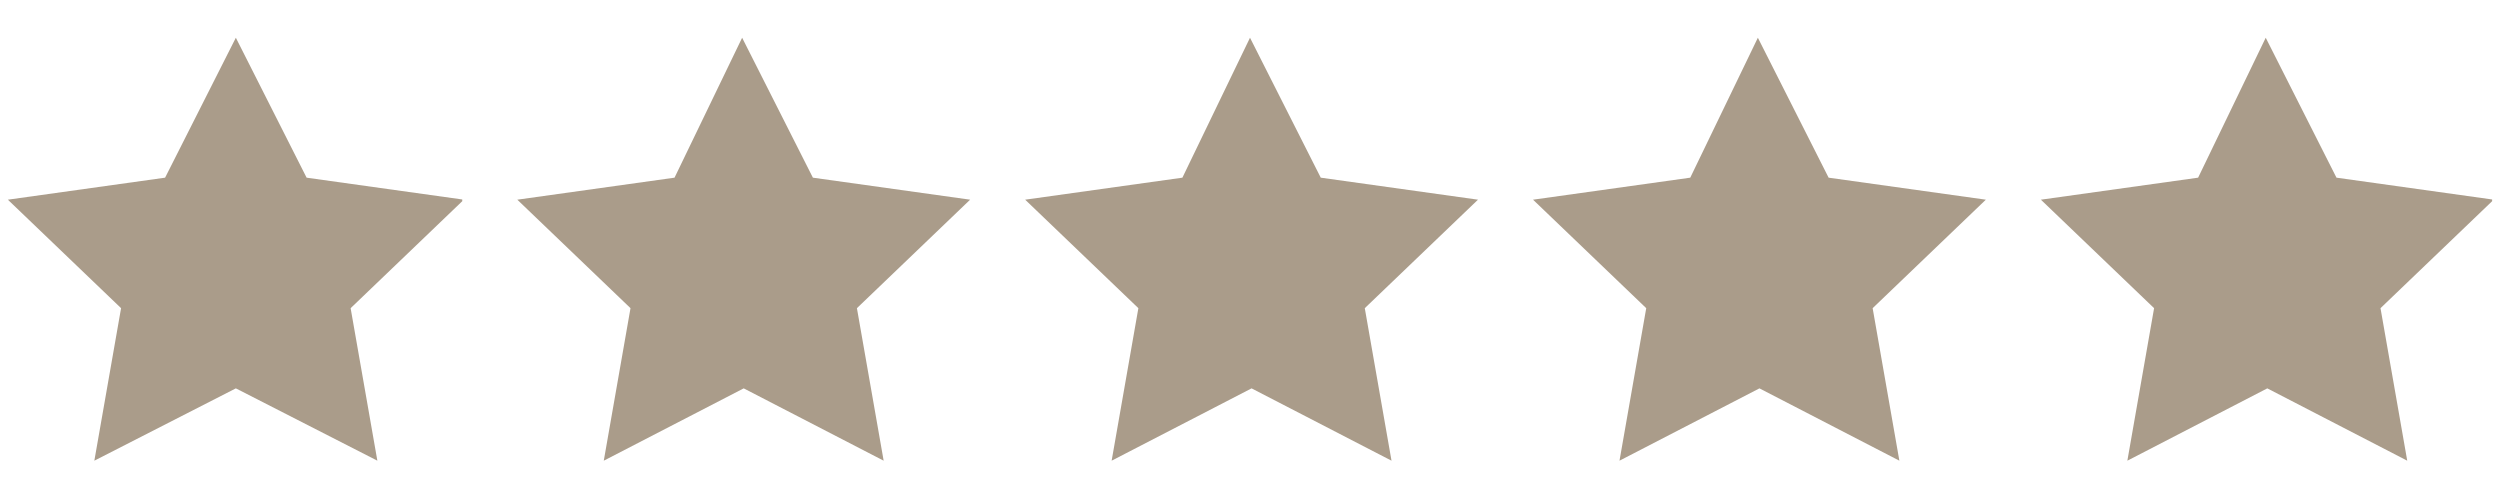
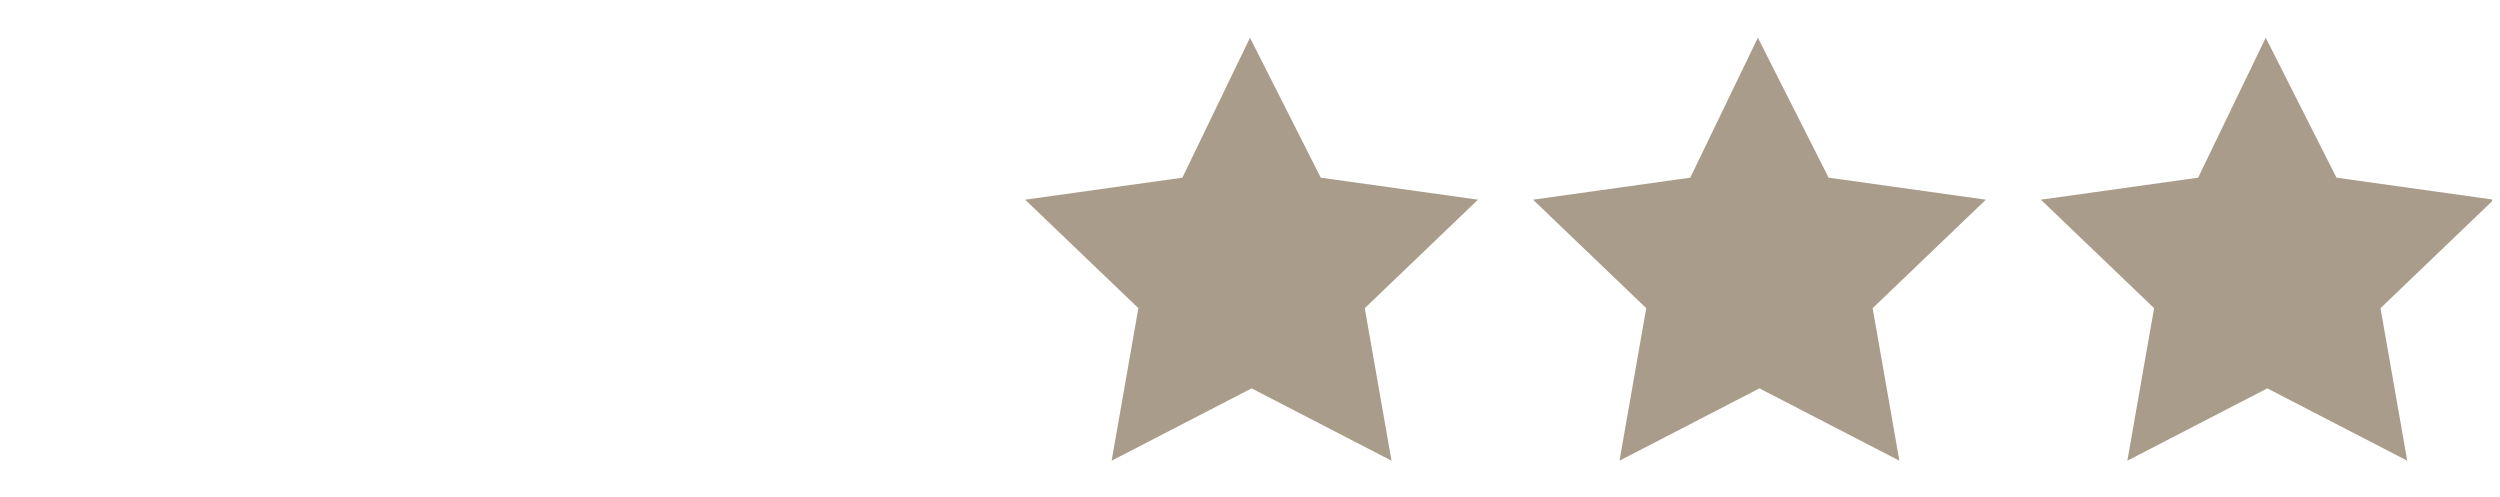
<svg xmlns="http://www.w3.org/2000/svg" xmlns:xlink="http://www.w3.org/1999/xlink" version="1.1" id="Layer_1" x="0px" y="0px" viewBox="0 0 159 31.6" style="enable-background:new 0 0 159 31.6;" xml:space="preserve">
  <style type="text/css"> .st0{clip-path:url(#SVGID_00000025417496863987487760000001602238837010250922_);} .st1{fill:#AA9C8A;} .st2{clip-path:url(#SVGID_00000080166428750405061810000015750783281270476990_);} .st3{clip-path:url(#SVGID_00000088101167496696407000000004763479534304850351_);} .st4{clip-path:url(#SVGID_00000132068554291861766440000011060879542650339974_);} .st5{clip-path:url(#SVGID_00000107582403565253027470000013885796494358139529_);} </style>
  <g>
    <defs>
-       <rect id="SVGID_1_" x="0.5" y="2.4" width="28.9" height="26.9" />
-     </defs>
+       </defs>
    <clipPath id="SVGID_00000078034808246014430180000015225238768881046719_">
      <use xlink:href="#SVGID_1_" style="overflow:visible;" />
    </clipPath>
    <g style="clip-path:url(#SVGID_00000078034808246014430180000015225238768881046719_);">
-       <path class="st1" d="M15,2.4l4.5,8.9l10,1.4l-7.2,6.9l1.7,9.7L15,24.7L6,29.3l1.7-9.7l-7.2-6.9l10-1.4L15,2.4L15,2.4z" />
+       <path class="st1" d="M15,2.4l4.5,8.9l10,1.4l1.7,9.7L15,24.7L6,29.3l1.7-9.7l-7.2-6.9l10-1.4L15,2.4L15,2.4z" />
    </g>
  </g>
  <g>
    <defs>
      <rect id="SVGID_00000155133669130376231700000016143203469260242074_" x="32.8" y="2.4" width="28.9" height="26.9" />
    </defs>
    <clipPath id="SVGID_00000116207469753816261990000002878101165722642568_">
      <use xlink:href="#SVGID_00000155133669130376231700000016143203469260242074_" style="overflow:visible;" />
    </clipPath>
    <g style="clip-path:url(#SVGID_00000116207469753816261990000002878101165722642568_);">
-       <path class="st1" d="M47.2,2.4l4.5,8.9l10,1.4l-7.2,6.9l1.7,9.7l-8.9-4.6l-8.9,4.6l1.7-9.7l-7.2-6.9l10-1.4L47.2,2.4L47.2,2.4z" />
-     </g>
+       </g>
  </g>
  <g>
    <defs>
      <rect id="SVGID_00000088094823065135707230000006497450456019968139_" x="65.1" y="2.4" width="28.9" height="26.9" />
    </defs>
    <clipPath id="SVGID_00000093139731637545852280000015234017587342737851_">
      <use xlink:href="#SVGID_00000088094823065135707230000006497450456019968139_" style="overflow:visible;" />
    </clipPath>
    <g style="clip-path:url(#SVGID_00000093139731637545852280000015234017587342737851_);">
      <path class="st1" d="M79.5,2.4l4.5,8.9l10,1.4l-7.2,6.9l1.7,9.7l-8.9-4.6l-8.9,4.6l1.7-9.7l-7.2-6.9l10-1.4L79.5,2.4L79.5,2.4z" />
    </g>
  </g>
  <g>
    <defs>
      <rect id="SVGID_00000054248067564224909160000016172729098638763449_" x="97.4" y="2.4" width="28.9" height="26.9" />
    </defs>
    <clipPath id="SVGID_00000077311848641245897840000014912269165884619664_">
      <use xlink:href="#SVGID_00000054248067564224909160000016172729098638763449_" style="overflow:visible;" />
    </clipPath>
    <g style="clip-path:url(#SVGID_00000077311848641245897840000014912269165884619664_);">
      <path class="st1" d="M111.8,2.4l4.5,8.9l10,1.4l-7.2,6.9l1.7,9.7l-8.9-4.6l-8.9,4.6l1.7-9.7l-7.2-6.9l10-1.4L111.8,2.4L111.8,2.4z " />
    </g>
  </g>
  <g>
    <defs>
      <rect id="SVGID_00000023990627374031734970000000297154888215918229_" x="129.6" y="2.4" width="28.9" height="26.9" />
    </defs>
    <clipPath id="SVGID_00000015355153946292027270000003503133567480857992_">
      <use xlink:href="#SVGID_00000023990627374031734970000000297154888215918229_" style="overflow:visible;" />
    </clipPath>
    <g style="clip-path:url(#SVGID_00000015355153946292027270000003503133567480857992_);">
      <path class="st1" d="M144.1,2.4l4.5,8.9l10,1.4l-7.2,6.9l1.7,9.7l-8.9-4.6l-8.9,4.6l1.7-9.7l-7.2-6.9l10-1.4L144.1,2.4L144.1,2.4z " />
    </g>
  </g>
  <path class="st1" d="M0-41.4" />
</svg>